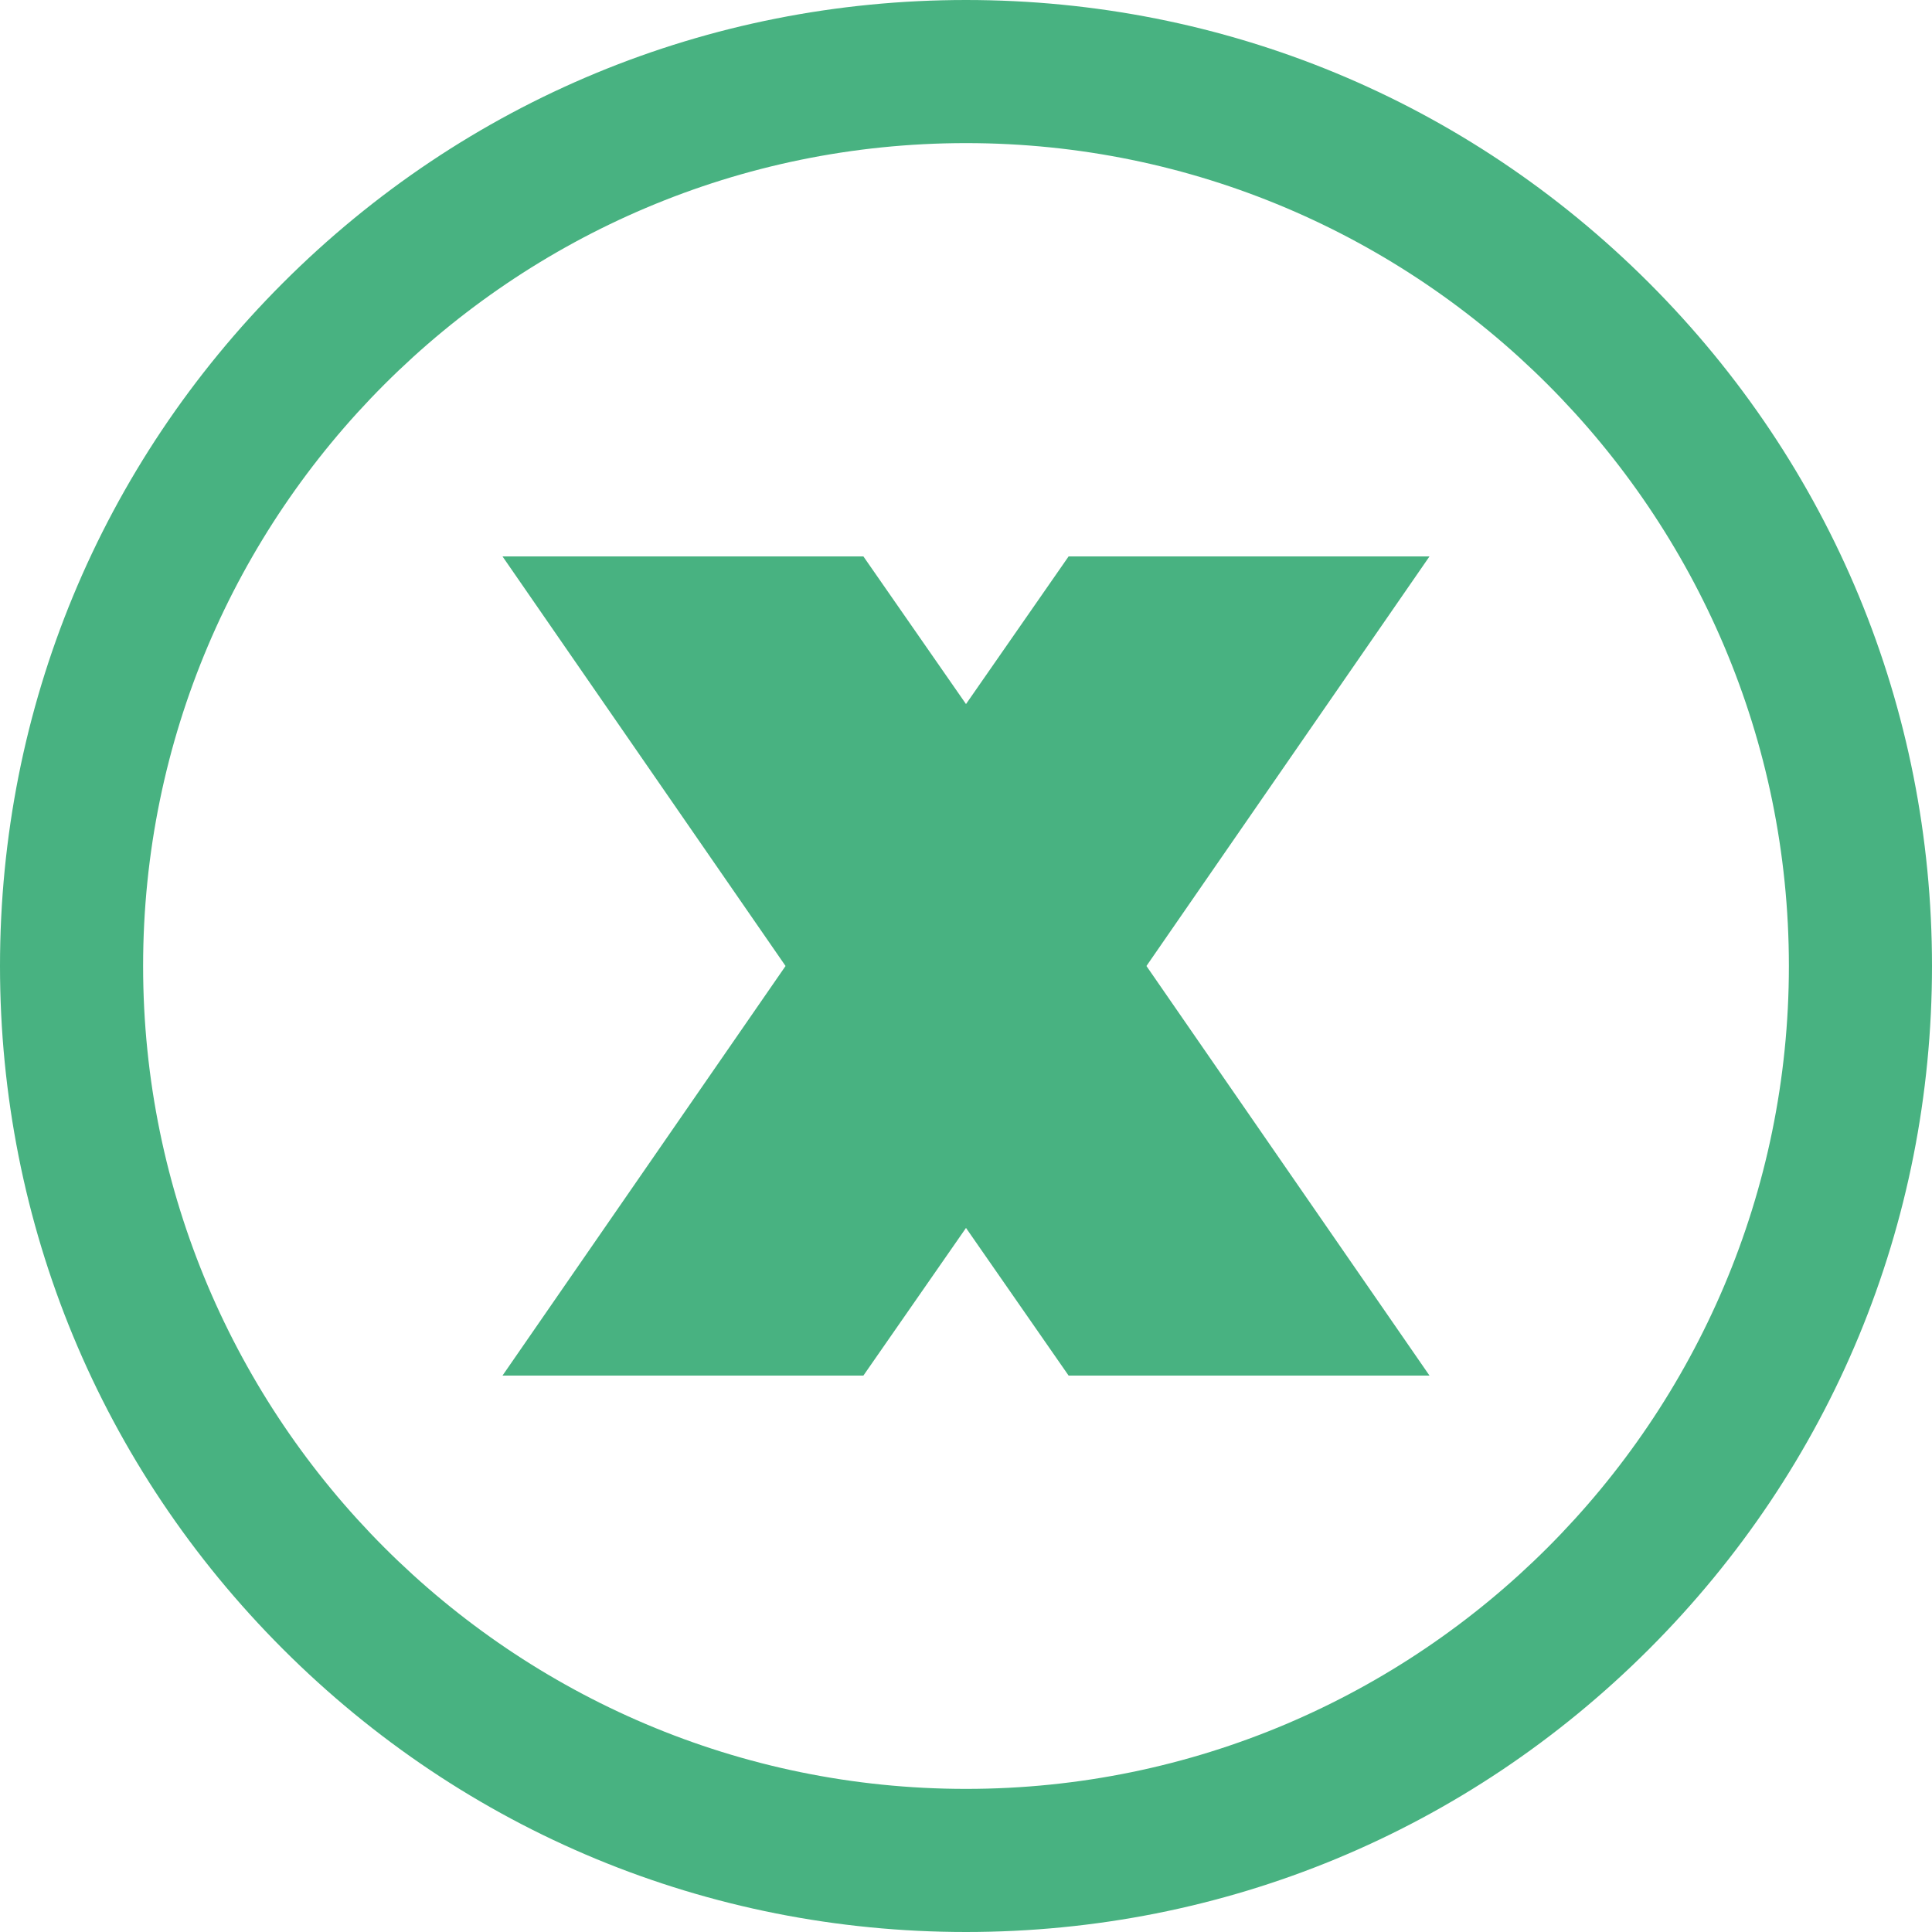
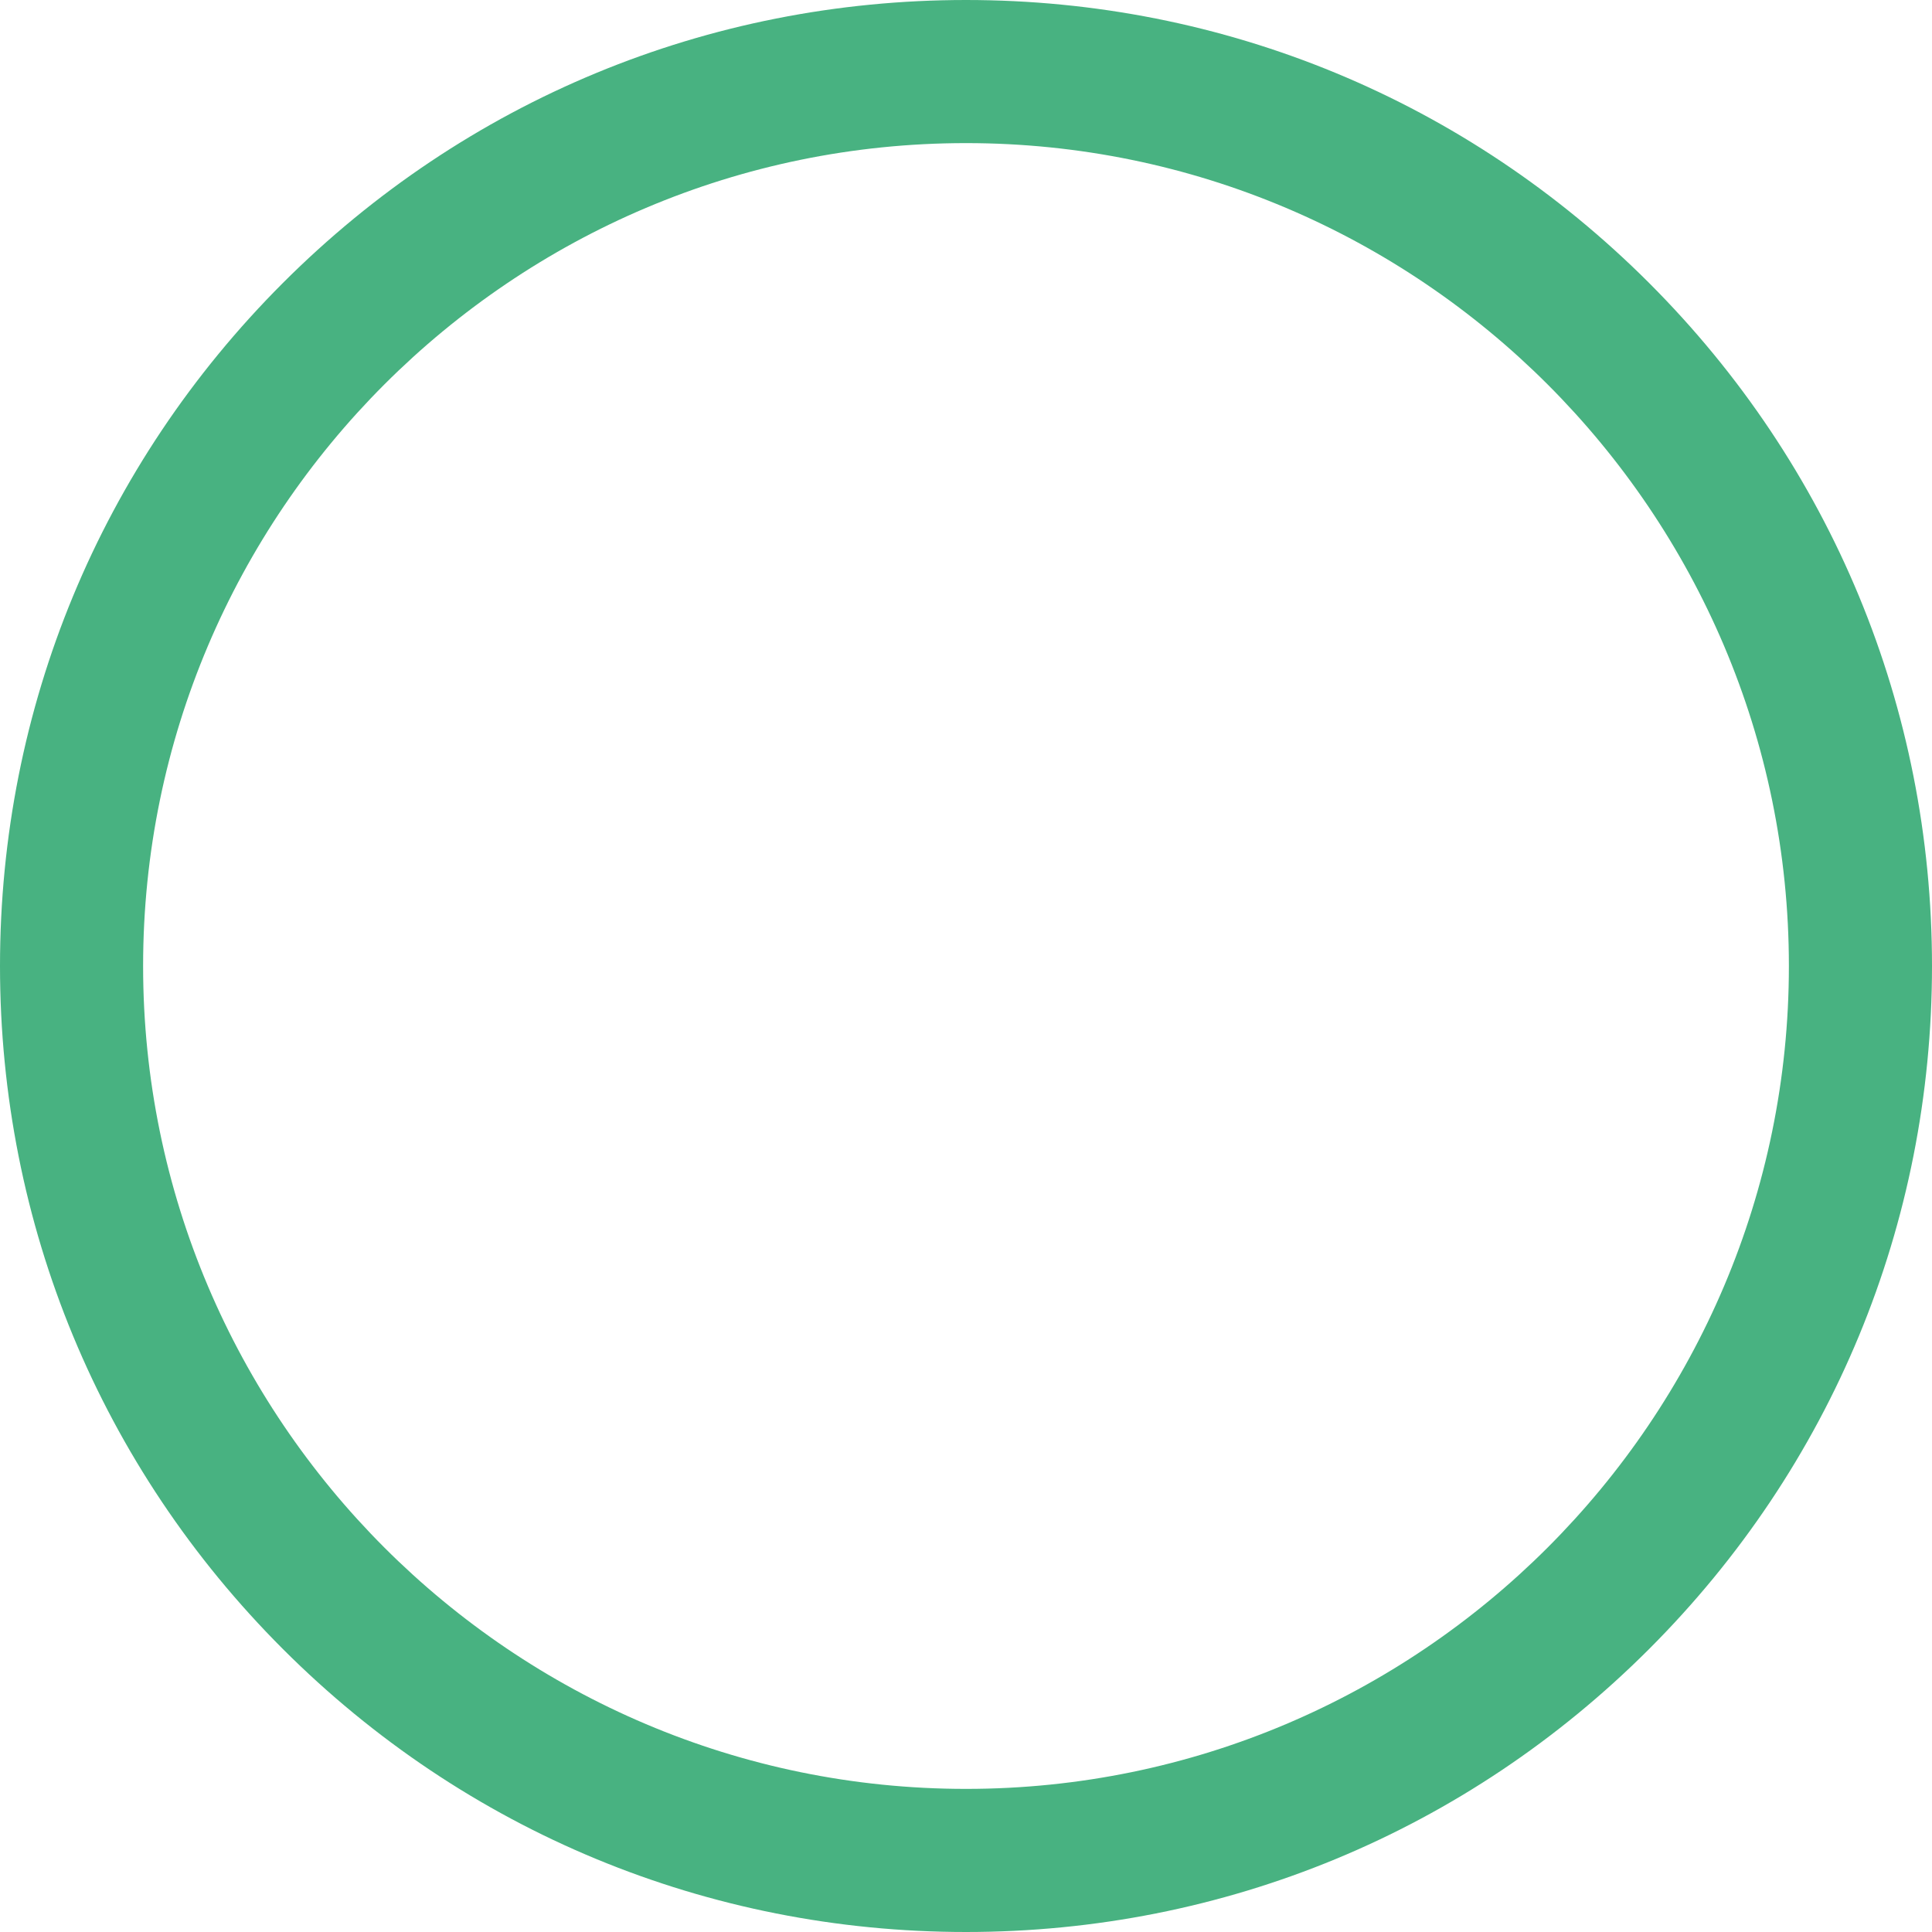
<svg xmlns="http://www.w3.org/2000/svg" fill="#48b281" height="500" preserveAspectRatio="xMidYMid meet" version="1" viewBox="0.0 0.0 500.0 500.0" width="500" zoomAndPan="magnify">
  <g id="change1_1">
-     <path d="M276.555 144L250 182.212 223.445 144 130.046 144 203.301 250 130.046 356 223.445 356 250 317.788 276.555 356 369.954 356 296.699 250 369.954 144z" />
    <path d="M250,0C183.222,0,120.442,26.005,73.223,73.223S0,183.223,0,250s26.005,129.558,73.223,176.777S183.222,500,250,500 s129.558-26.005,176.777-73.223S500,316.777,500,250s-26.005-129.558-73.223-176.777S316.778,0,250,0z M250,462.963 c-117.428,0-212.963-95.535-212.963-212.963S132.572,37.037,250,37.037S462.963,132.572,462.963,250S367.428,462.963,250,462.963z" />
  </g>
</svg>